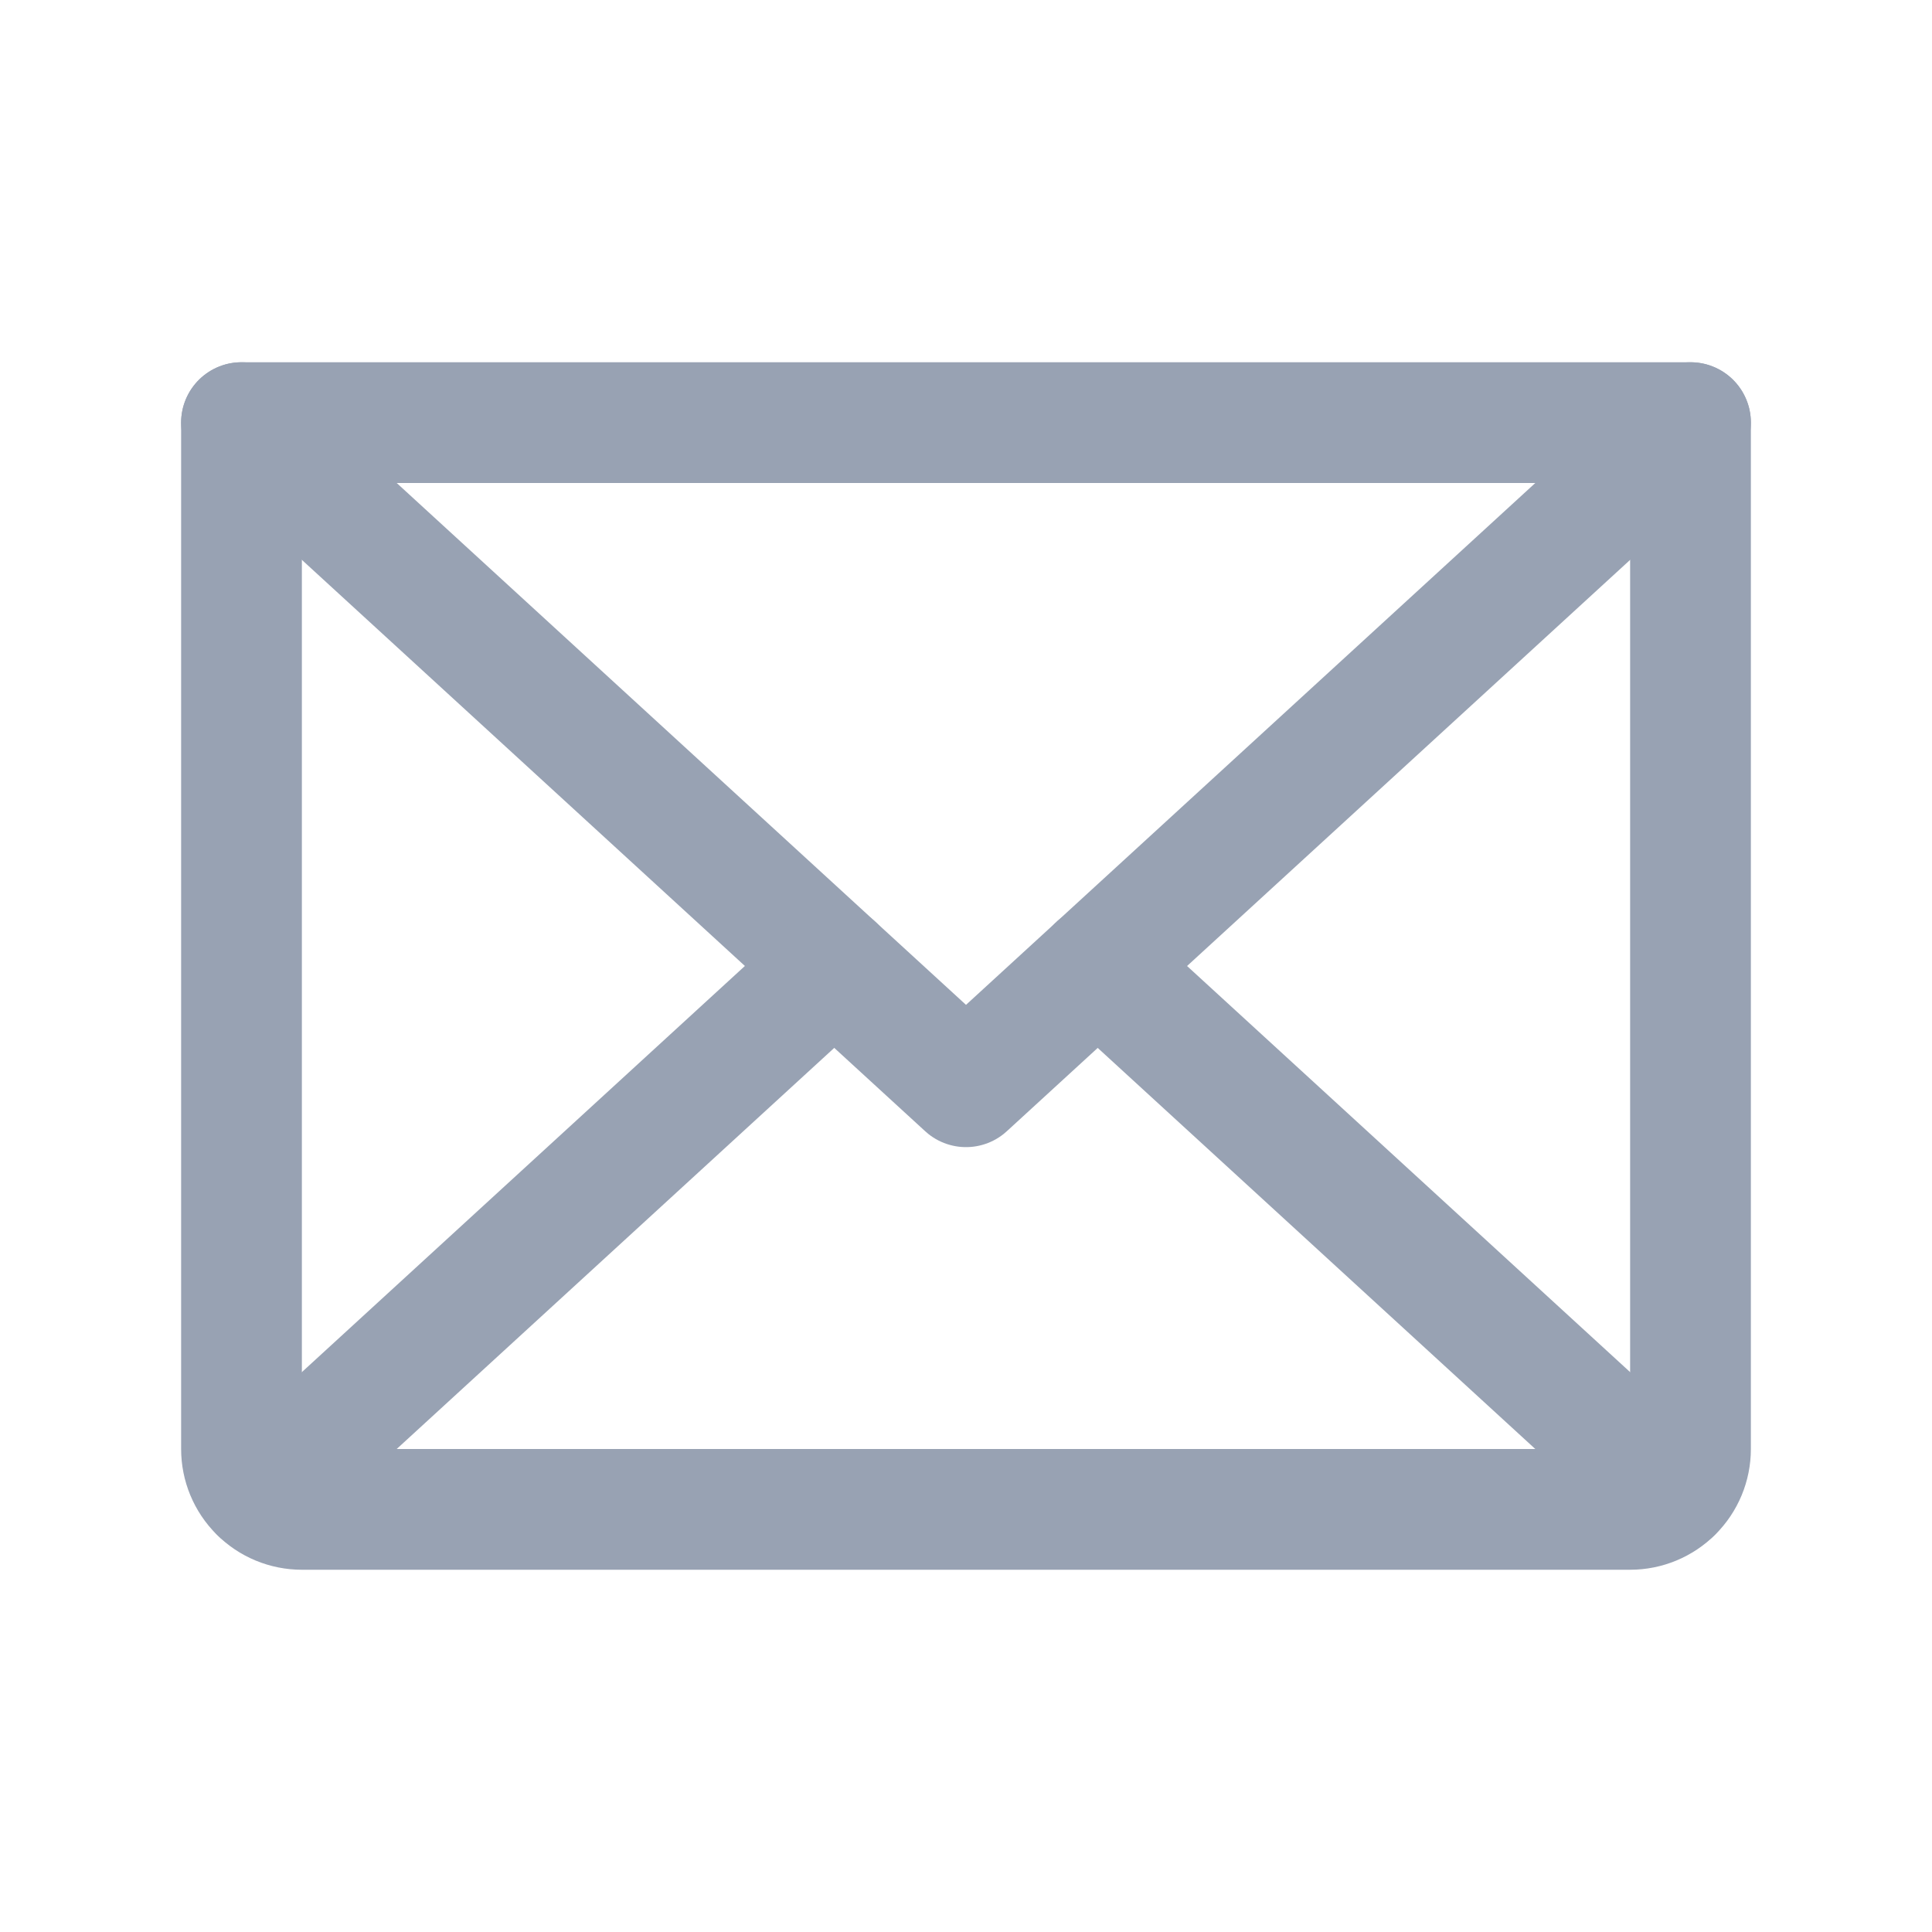
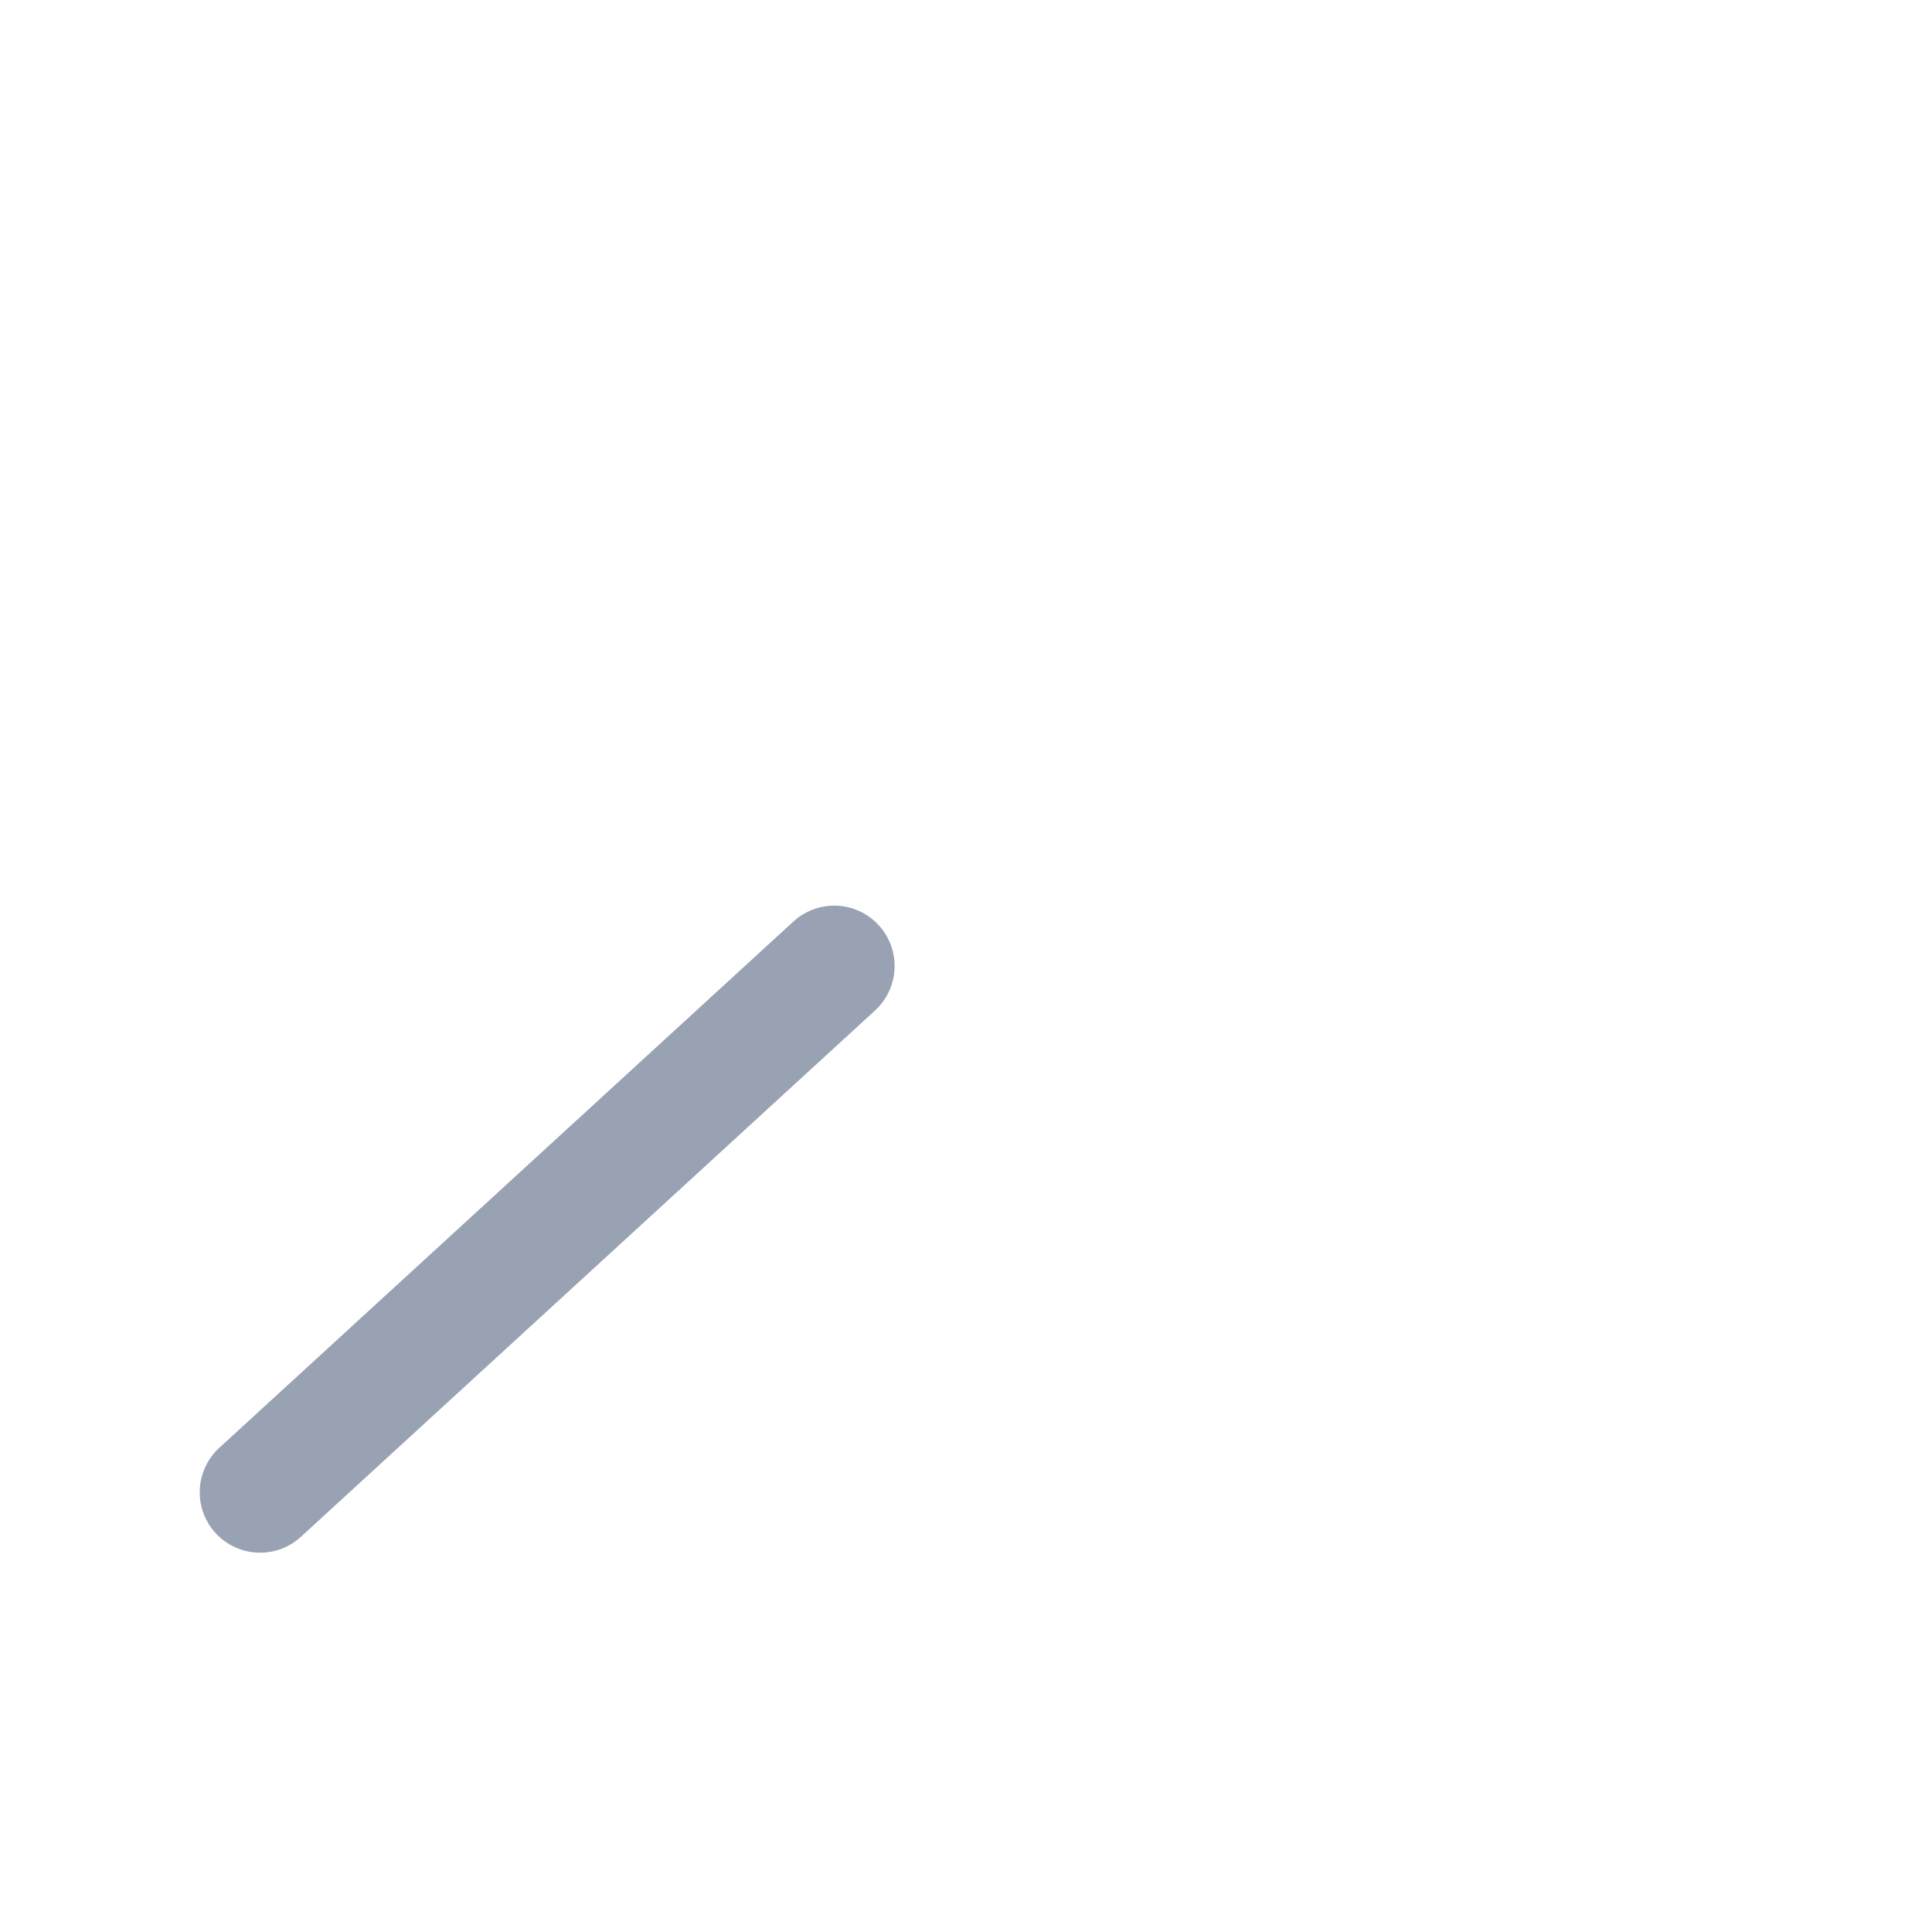
<svg xmlns="http://www.w3.org/2000/svg" width="24" height="24" viewBox="0 0 24 24" fill="none">
-   <path d="M21 5.25L12 13.5L3 5.25" stroke="#98A2B3" stroke-width="1.5" stroke-linecap="round" stroke-linejoin="round" />
-   <path d="M3 5.25H21V18C21 18.199 20.921 18.39 20.78 18.53C20.64 18.671 20.449 18.75 20.25 18.75H3.75C3.551 18.75 3.36 18.671 3.22 18.53C3.079 18.39 3 18.199 3 18V5.25Z" stroke="#98A2B3" stroke-width="1.5" stroke-linecap="round" stroke-linejoin="round" />
  <path d="M10.363 12L3.231 18.538" stroke="#98A2B3" stroke-width="1.5" stroke-linecap="round" stroke-linejoin="round" />
-   <path d="M20.769 18.538L13.636 12" stroke="#98A2B3" stroke-width="1.5" stroke-linecap="round" stroke-linejoin="round" />
</svg>